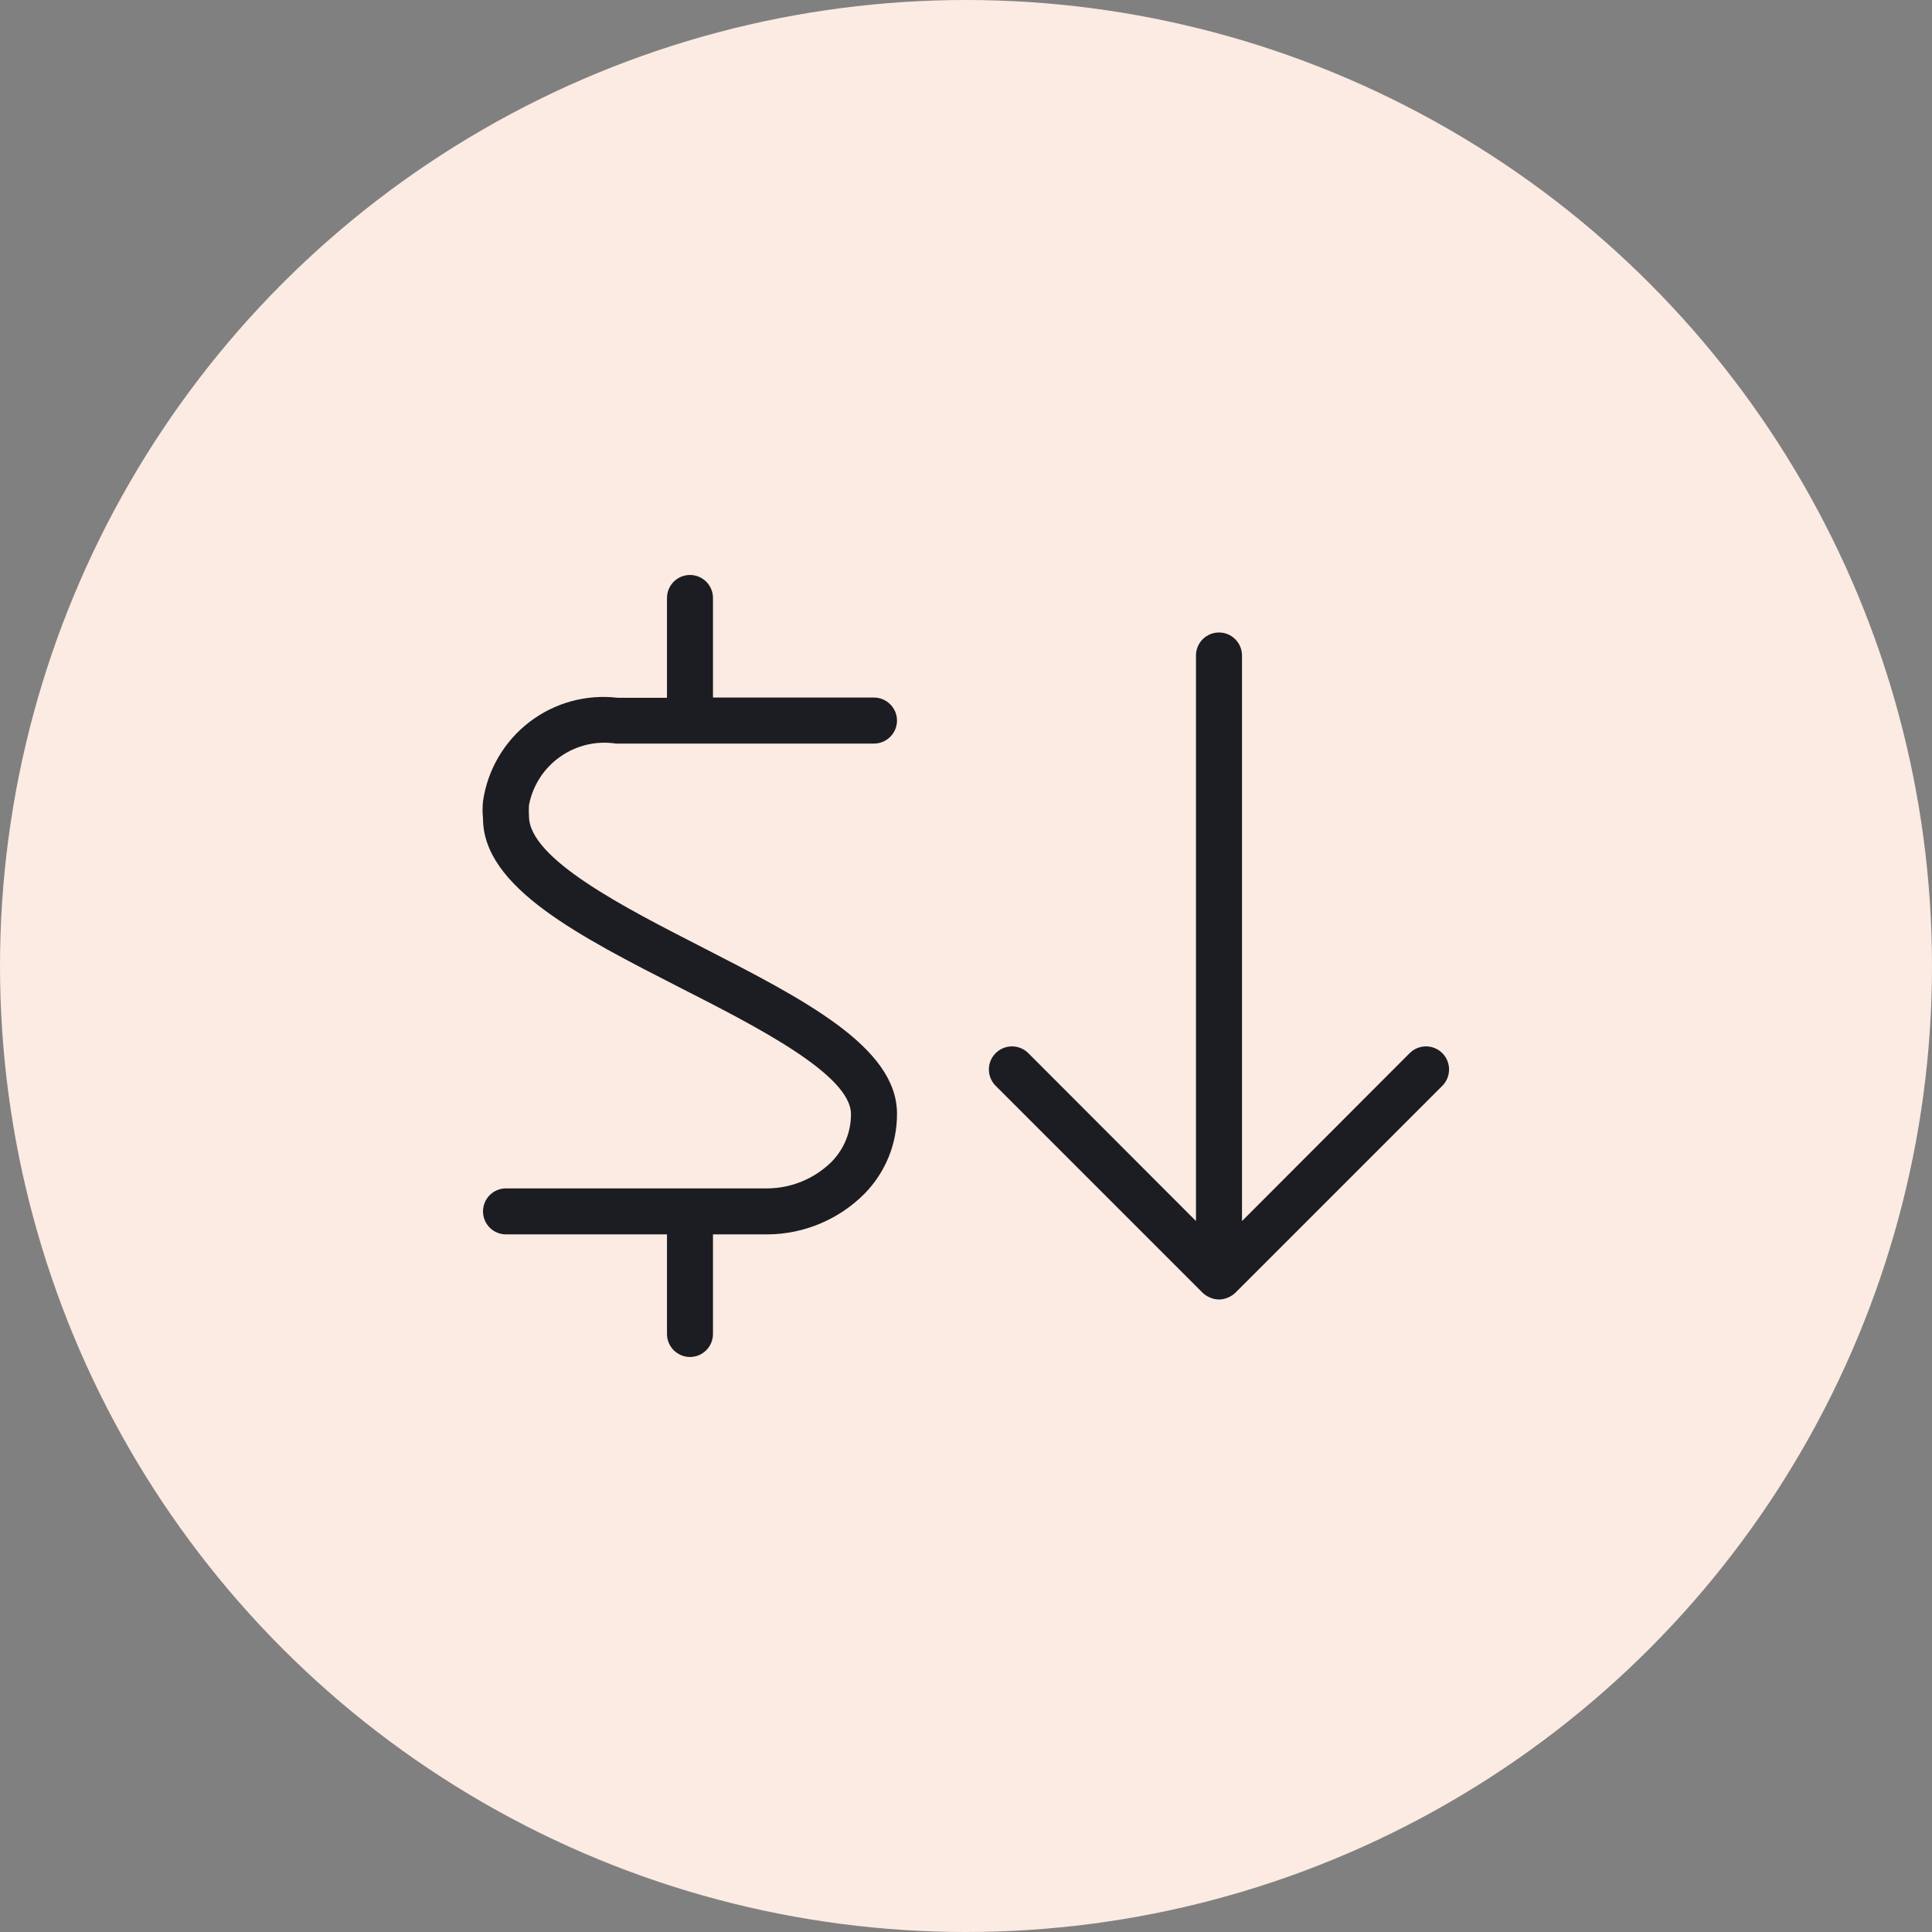
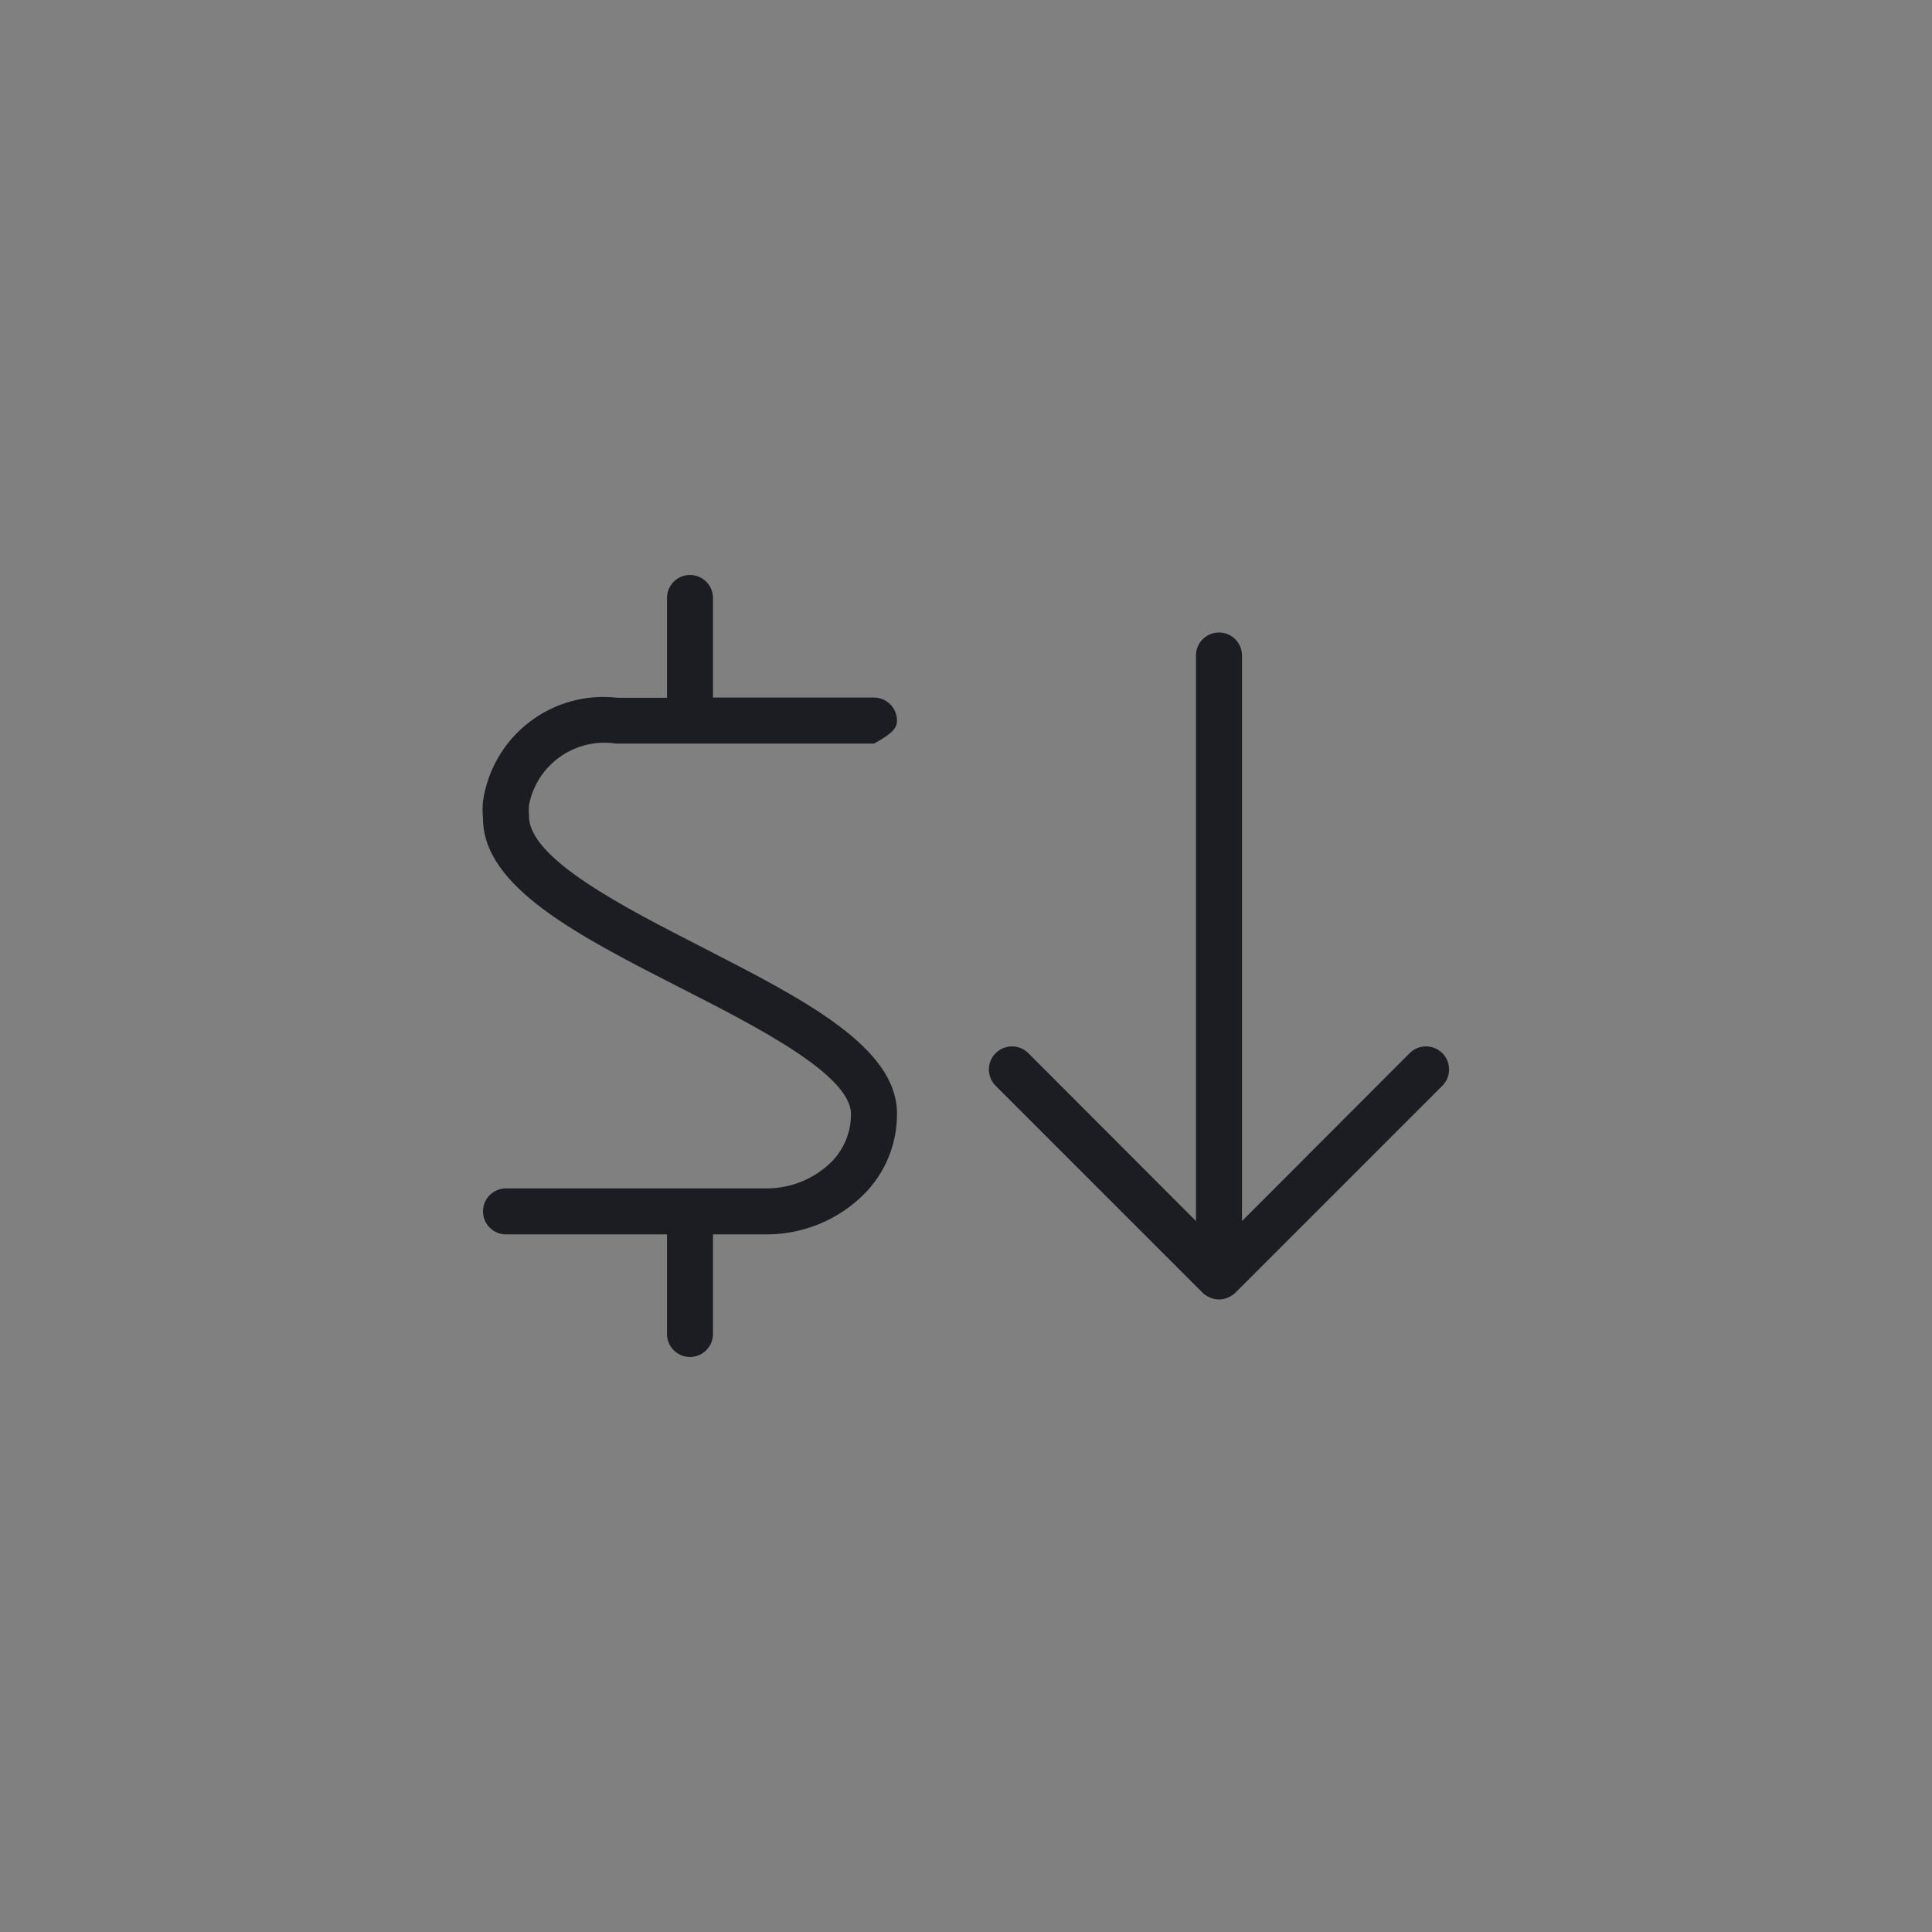
<svg xmlns="http://www.w3.org/2000/svg" width="56" height="56" viewBox="0 0 56 56" fill="none">
  <rect x="0" y="0" width="56" height="56" fill="#808080" stroke="none" />
-   <circle cx="28" cy="28" r="28" fill="#FBEBE2" />
-   <path d="M41.806 31.473L35.806 37.473C35.743 37.533 35.668 37.581 35.586 37.613C35.507 37.648 35.42 37.666 35.333 37.666C35.246 37.666 35.159 37.648 35.08 37.613C34.998 37.581 34.923 37.533 34.86 37.473L28.86 31.473C28.734 31.347 28.663 31.177 28.663 30.999C28.663 30.822 28.734 30.651 28.86 30.526C28.985 30.401 29.155 30.33 29.333 30.33C29.511 30.33 29.681 30.401 29.806 30.526L34.666 35.393V18.999C34.666 18.823 34.736 18.653 34.861 18.528C34.987 18.403 35.156 18.333 35.333 18.333C35.51 18.333 35.679 18.403 35.804 18.528C35.929 18.653 36 18.823 36 18.999V35.393L40.86 30.526C40.985 30.401 41.155 30.33 41.333 30.33C41.511 30.33 41.681 30.401 41.806 30.526C41.932 30.651 42.002 30.822 42.002 30.999C42.002 31.177 41.932 31.347 41.806 31.473V31.473ZM17.853 21.553H25.333C25.51 21.553 25.679 21.482 25.804 21.357C25.929 21.232 26 21.063 26 20.886C26 20.709 25.929 20.54 25.804 20.415C25.679 20.29 25.51 20.219 25.333 20.219H20.666V17.333C20.666 17.156 20.596 16.986 20.471 16.861C20.346 16.736 20.176 16.666 20 16.666C19.823 16.666 19.653 16.736 19.528 16.861C19.403 16.986 19.333 17.156 19.333 17.333V20.226H17.906C16.992 20.117 16.072 20.37 15.342 20.931C14.613 21.491 14.131 22.315 14 23.226C13.983 23.39 13.983 23.555 14 23.719C14 25.719 16.786 27.133 19.733 28.639C21.933 29.759 24.666 31.153 24.666 32.293C24.668 32.812 24.465 33.31 24.1 33.679C23.605 34.166 22.94 34.441 22.246 34.446H14.666C14.489 34.446 14.32 34.516 14.195 34.641C14.07 34.766 14 34.936 14 35.113C14 35.289 14.07 35.459 14.195 35.584C14.32 35.709 14.489 35.779 14.666 35.779H19.333V38.666C19.333 38.843 19.403 39.012 19.528 39.137C19.653 39.262 19.823 39.333 20 39.333C20.176 39.333 20.346 39.262 20.471 39.137C20.596 39.012 20.666 38.843 20.666 38.666V35.779H22.266C23.313 35.768 24.313 35.347 25.053 34.606C25.356 34.299 25.595 33.936 25.758 33.537C25.92 33.138 26.002 32.71 26 32.279C26 30.333 23.253 28.946 20.346 27.453C18.12 26.313 15.333 24.899 15.333 23.659C15.325 23.551 15.325 23.441 15.333 23.333C15.442 22.768 15.765 22.267 16.235 21.936C16.704 21.604 17.284 21.466 17.853 21.553V21.553Z" fill="#1C1D22" />
+   <path d="M41.806 31.473L35.806 37.473C35.743 37.533 35.668 37.581 35.586 37.613C35.507 37.648 35.42 37.666 35.333 37.666C35.246 37.666 35.159 37.648 35.08 37.613C34.998 37.581 34.923 37.533 34.86 37.473L28.86 31.473C28.734 31.347 28.663 31.177 28.663 30.999C28.663 30.822 28.734 30.651 28.86 30.526C28.985 30.401 29.155 30.33 29.333 30.33C29.511 30.33 29.681 30.401 29.806 30.526L34.666 35.393V18.999C34.666 18.823 34.736 18.653 34.861 18.528C34.987 18.403 35.156 18.333 35.333 18.333C35.51 18.333 35.679 18.403 35.804 18.528C35.929 18.653 36 18.823 36 18.999V35.393L40.86 30.526C40.985 30.401 41.155 30.33 41.333 30.33C41.511 30.33 41.681 30.401 41.806 30.526C41.932 30.651 42.002 30.822 42.002 30.999C42.002 31.177 41.932 31.347 41.806 31.473V31.473ZM17.853 21.553H25.333C25.929 21.232 26 21.063 26 20.886C26 20.709 25.929 20.54 25.804 20.415C25.679 20.29 25.51 20.219 25.333 20.219H20.666V17.333C20.666 17.156 20.596 16.986 20.471 16.861C20.346 16.736 20.176 16.666 20 16.666C19.823 16.666 19.653 16.736 19.528 16.861C19.403 16.986 19.333 17.156 19.333 17.333V20.226H17.906C16.992 20.117 16.072 20.37 15.342 20.931C14.613 21.491 14.131 22.315 14 23.226C13.983 23.39 13.983 23.555 14 23.719C14 25.719 16.786 27.133 19.733 28.639C21.933 29.759 24.666 31.153 24.666 32.293C24.668 32.812 24.465 33.31 24.1 33.679C23.605 34.166 22.94 34.441 22.246 34.446H14.666C14.489 34.446 14.32 34.516 14.195 34.641C14.07 34.766 14 34.936 14 35.113C14 35.289 14.07 35.459 14.195 35.584C14.32 35.709 14.489 35.779 14.666 35.779H19.333V38.666C19.333 38.843 19.403 39.012 19.528 39.137C19.653 39.262 19.823 39.333 20 39.333C20.176 39.333 20.346 39.262 20.471 39.137C20.596 39.012 20.666 38.843 20.666 38.666V35.779H22.266C23.313 35.768 24.313 35.347 25.053 34.606C25.356 34.299 25.595 33.936 25.758 33.537C25.92 33.138 26.002 32.71 26 32.279C26 30.333 23.253 28.946 20.346 27.453C18.12 26.313 15.333 24.899 15.333 23.659C15.325 23.551 15.325 23.441 15.333 23.333C15.442 22.768 15.765 22.267 16.235 21.936C16.704 21.604 17.284 21.466 17.853 21.553V21.553Z" fill="#1C1D22" />
</svg>